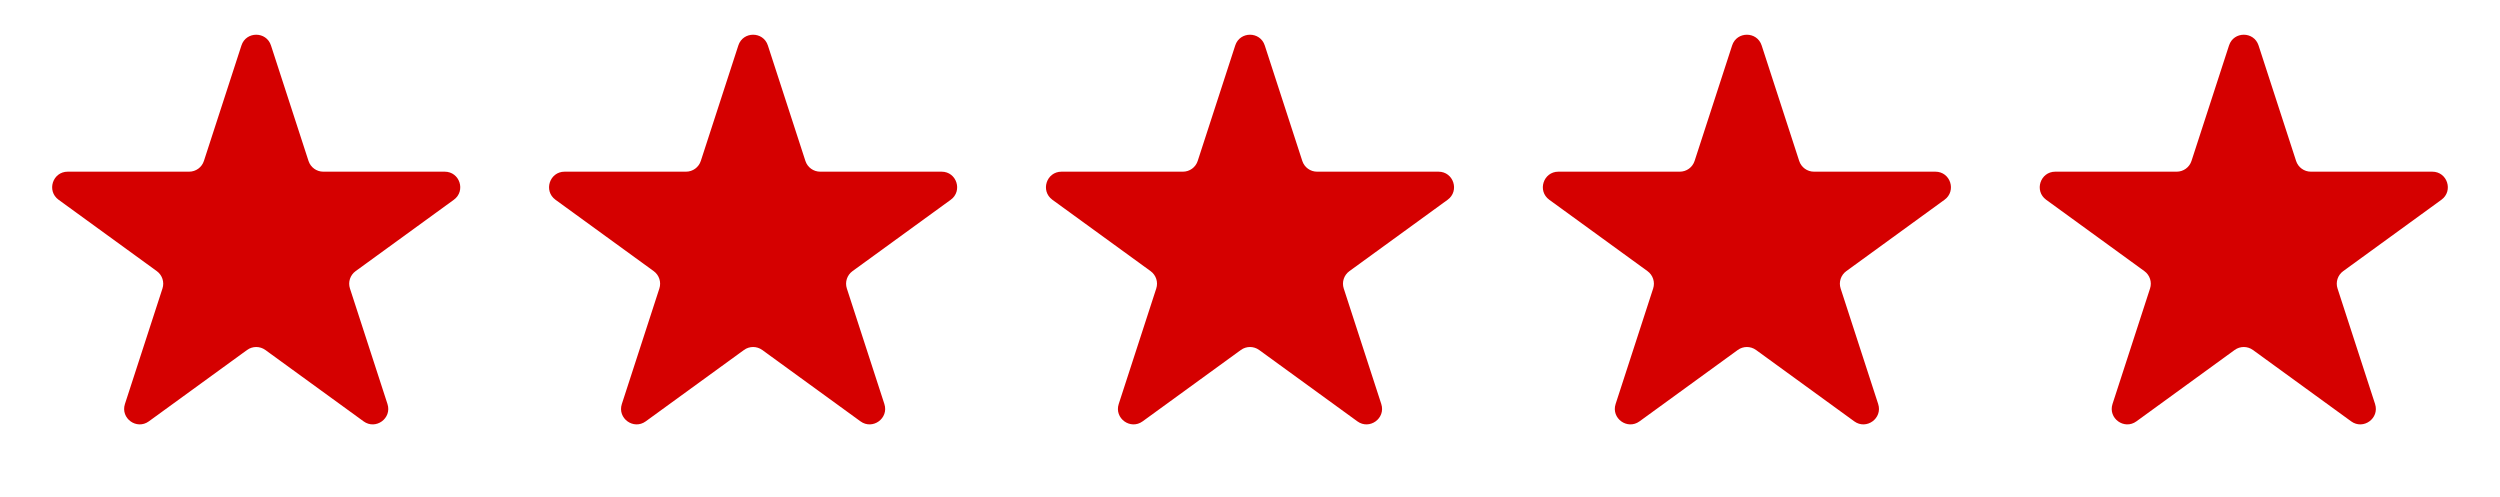
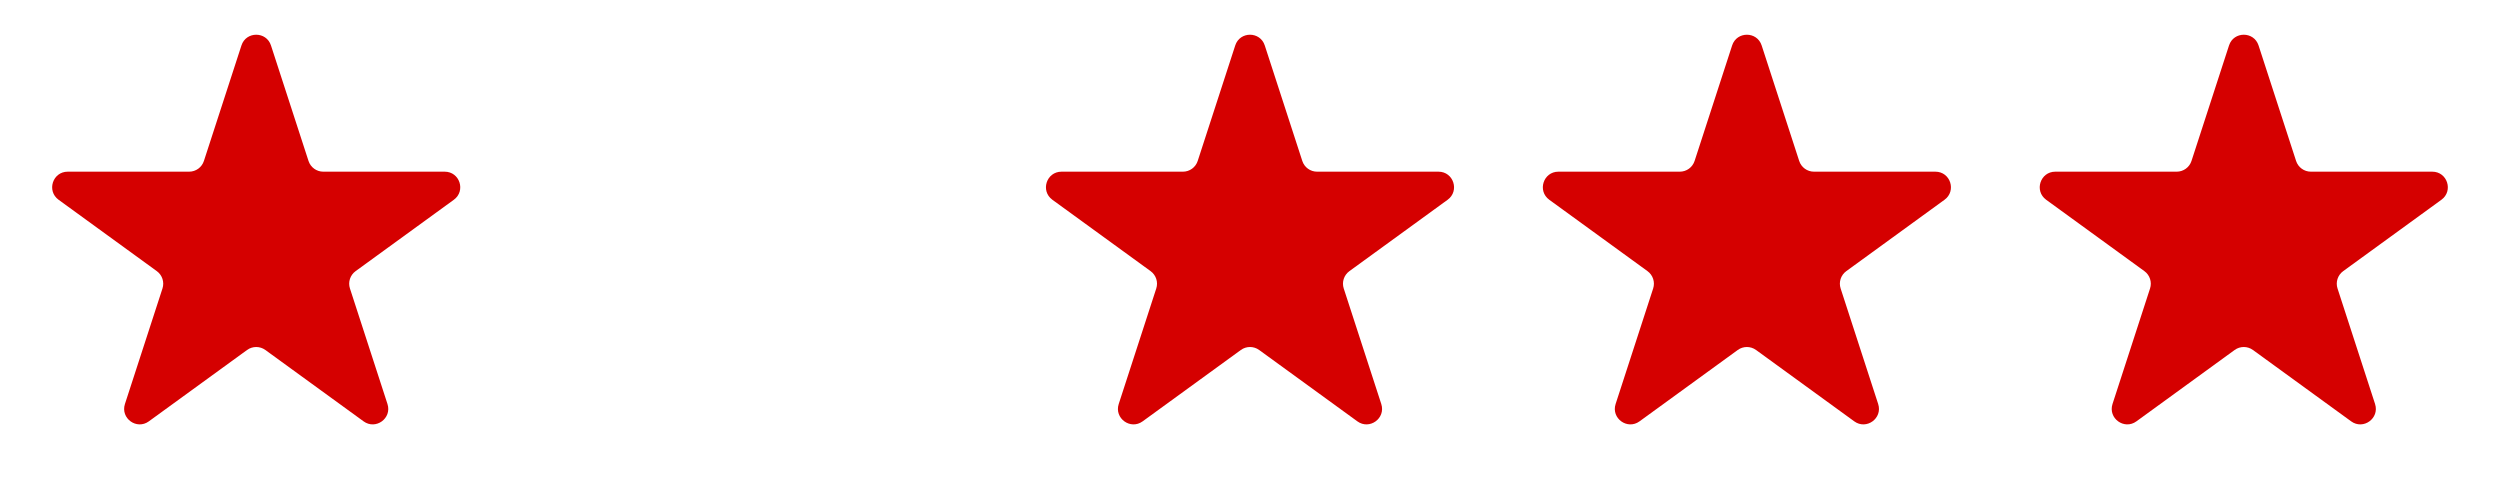
<svg xmlns="http://www.w3.org/2000/svg" width="161" height="32" viewBox="0 0 161 32" fill="none">
  <path d="M15.549 2.927C15.848 2.006 17.152 2.006 17.451 2.927L19.868 10.365C20.002 10.777 20.386 11.056 20.819 11.056H28.639C29.608 11.056 30.011 12.295 29.227 12.865L22.9 17.462C22.55 17.716 22.403 18.168 22.537 18.579L24.953 26.017C25.253 26.939 24.198 27.705 23.415 27.135L17.088 22.538C16.737 22.284 16.263 22.284 15.912 22.538L9.585 27.135C8.802 27.705 7.747 26.939 8.046 26.017L10.463 18.579C10.597 18.168 10.45 17.716 10.1 17.462L3.773 12.865C2.989 12.295 3.392 11.056 4.361 11.056H12.181C12.614 11.056 12.998 10.777 13.132 10.365L15.549 2.927Z" fill="#D50000" />
-   <path d="M47.549 2.927C47.848 2.006 49.152 2.006 49.451 2.927L51.868 10.365C52.002 10.777 52.386 11.056 52.819 11.056H60.639C61.608 11.056 62.011 12.295 61.227 12.865L54.9 17.462C54.55 17.716 54.403 18.168 54.537 18.579L56.953 26.017C57.253 26.939 56.198 27.705 55.415 27.135L49.088 22.538C48.737 22.284 48.263 22.284 47.912 22.538L41.585 27.135C40.802 27.705 39.747 26.939 40.047 26.017L42.463 18.579C42.597 18.168 42.45 17.716 42.1 17.462L35.773 12.865C34.989 12.295 35.392 11.056 36.361 11.056H44.181C44.614 11.056 44.998 10.777 45.132 10.365L47.549 2.927Z" fill="#D50000" />
  <path d="M79.549 2.927C79.848 2.006 81.152 2.006 81.451 2.927L83.868 10.365C84.002 10.777 84.385 11.056 84.819 11.056H92.639C93.608 11.056 94.011 12.295 93.227 12.865L86.9 17.462C86.55 17.716 86.403 18.168 86.537 18.579L88.954 26.017C89.253 26.939 88.198 27.705 87.415 27.135L81.088 22.538C80.737 22.284 80.263 22.284 79.912 22.538L73.585 27.135C72.802 27.705 71.747 26.939 72.046 26.017L74.463 18.579C74.597 18.168 74.45 17.716 74.1 17.462L67.773 12.865C66.989 12.295 67.392 11.056 68.361 11.056H76.181C76.615 11.056 76.998 10.777 77.132 10.365L79.549 2.927Z" fill="#D50000" />
  <path d="M111.549 2.927C111.848 2.006 113.152 2.006 113.451 2.927L115.868 10.365C116.002 10.777 116.386 11.056 116.819 11.056H124.639C125.608 11.056 126.011 12.295 125.227 12.865L118.9 17.462C118.55 17.716 118.403 18.168 118.537 18.579L120.954 26.017C121.253 26.939 120.198 27.705 119.415 27.135L113.088 22.538C112.737 22.284 112.263 22.284 111.912 22.538L105.585 27.135C104.802 27.705 103.747 26.939 104.046 26.017L106.463 18.579C106.597 18.168 106.45 17.716 106.1 17.462L99.773 12.865C98.989 12.295 99.392 11.056 100.361 11.056H108.181C108.614 11.056 108.998 10.777 109.132 10.365L111.549 2.927Z" fill="#D50000" />
  <path d="M143.549 2.927C143.848 2.006 145.152 2.006 145.451 2.927L147.868 10.365C148.002 10.777 148.386 11.056 148.819 11.056H156.639C157.608 11.056 158.011 12.295 157.227 12.865L150.9 17.462C150.55 17.716 150.403 18.168 150.537 18.579L152.954 26.017C153.253 26.939 152.198 27.705 151.415 27.135L145.088 22.538C144.737 22.284 144.263 22.284 143.912 22.538L137.585 27.135C136.802 27.705 135.747 26.939 136.046 26.017L138.463 18.579C138.597 18.168 138.45 17.716 138.1 17.462L131.773 12.865C130.989 12.295 131.392 11.056 132.361 11.056H140.181C140.614 11.056 140.998 10.777 141.132 10.365L143.549 2.927Z" fill="#D50000" />
</svg>